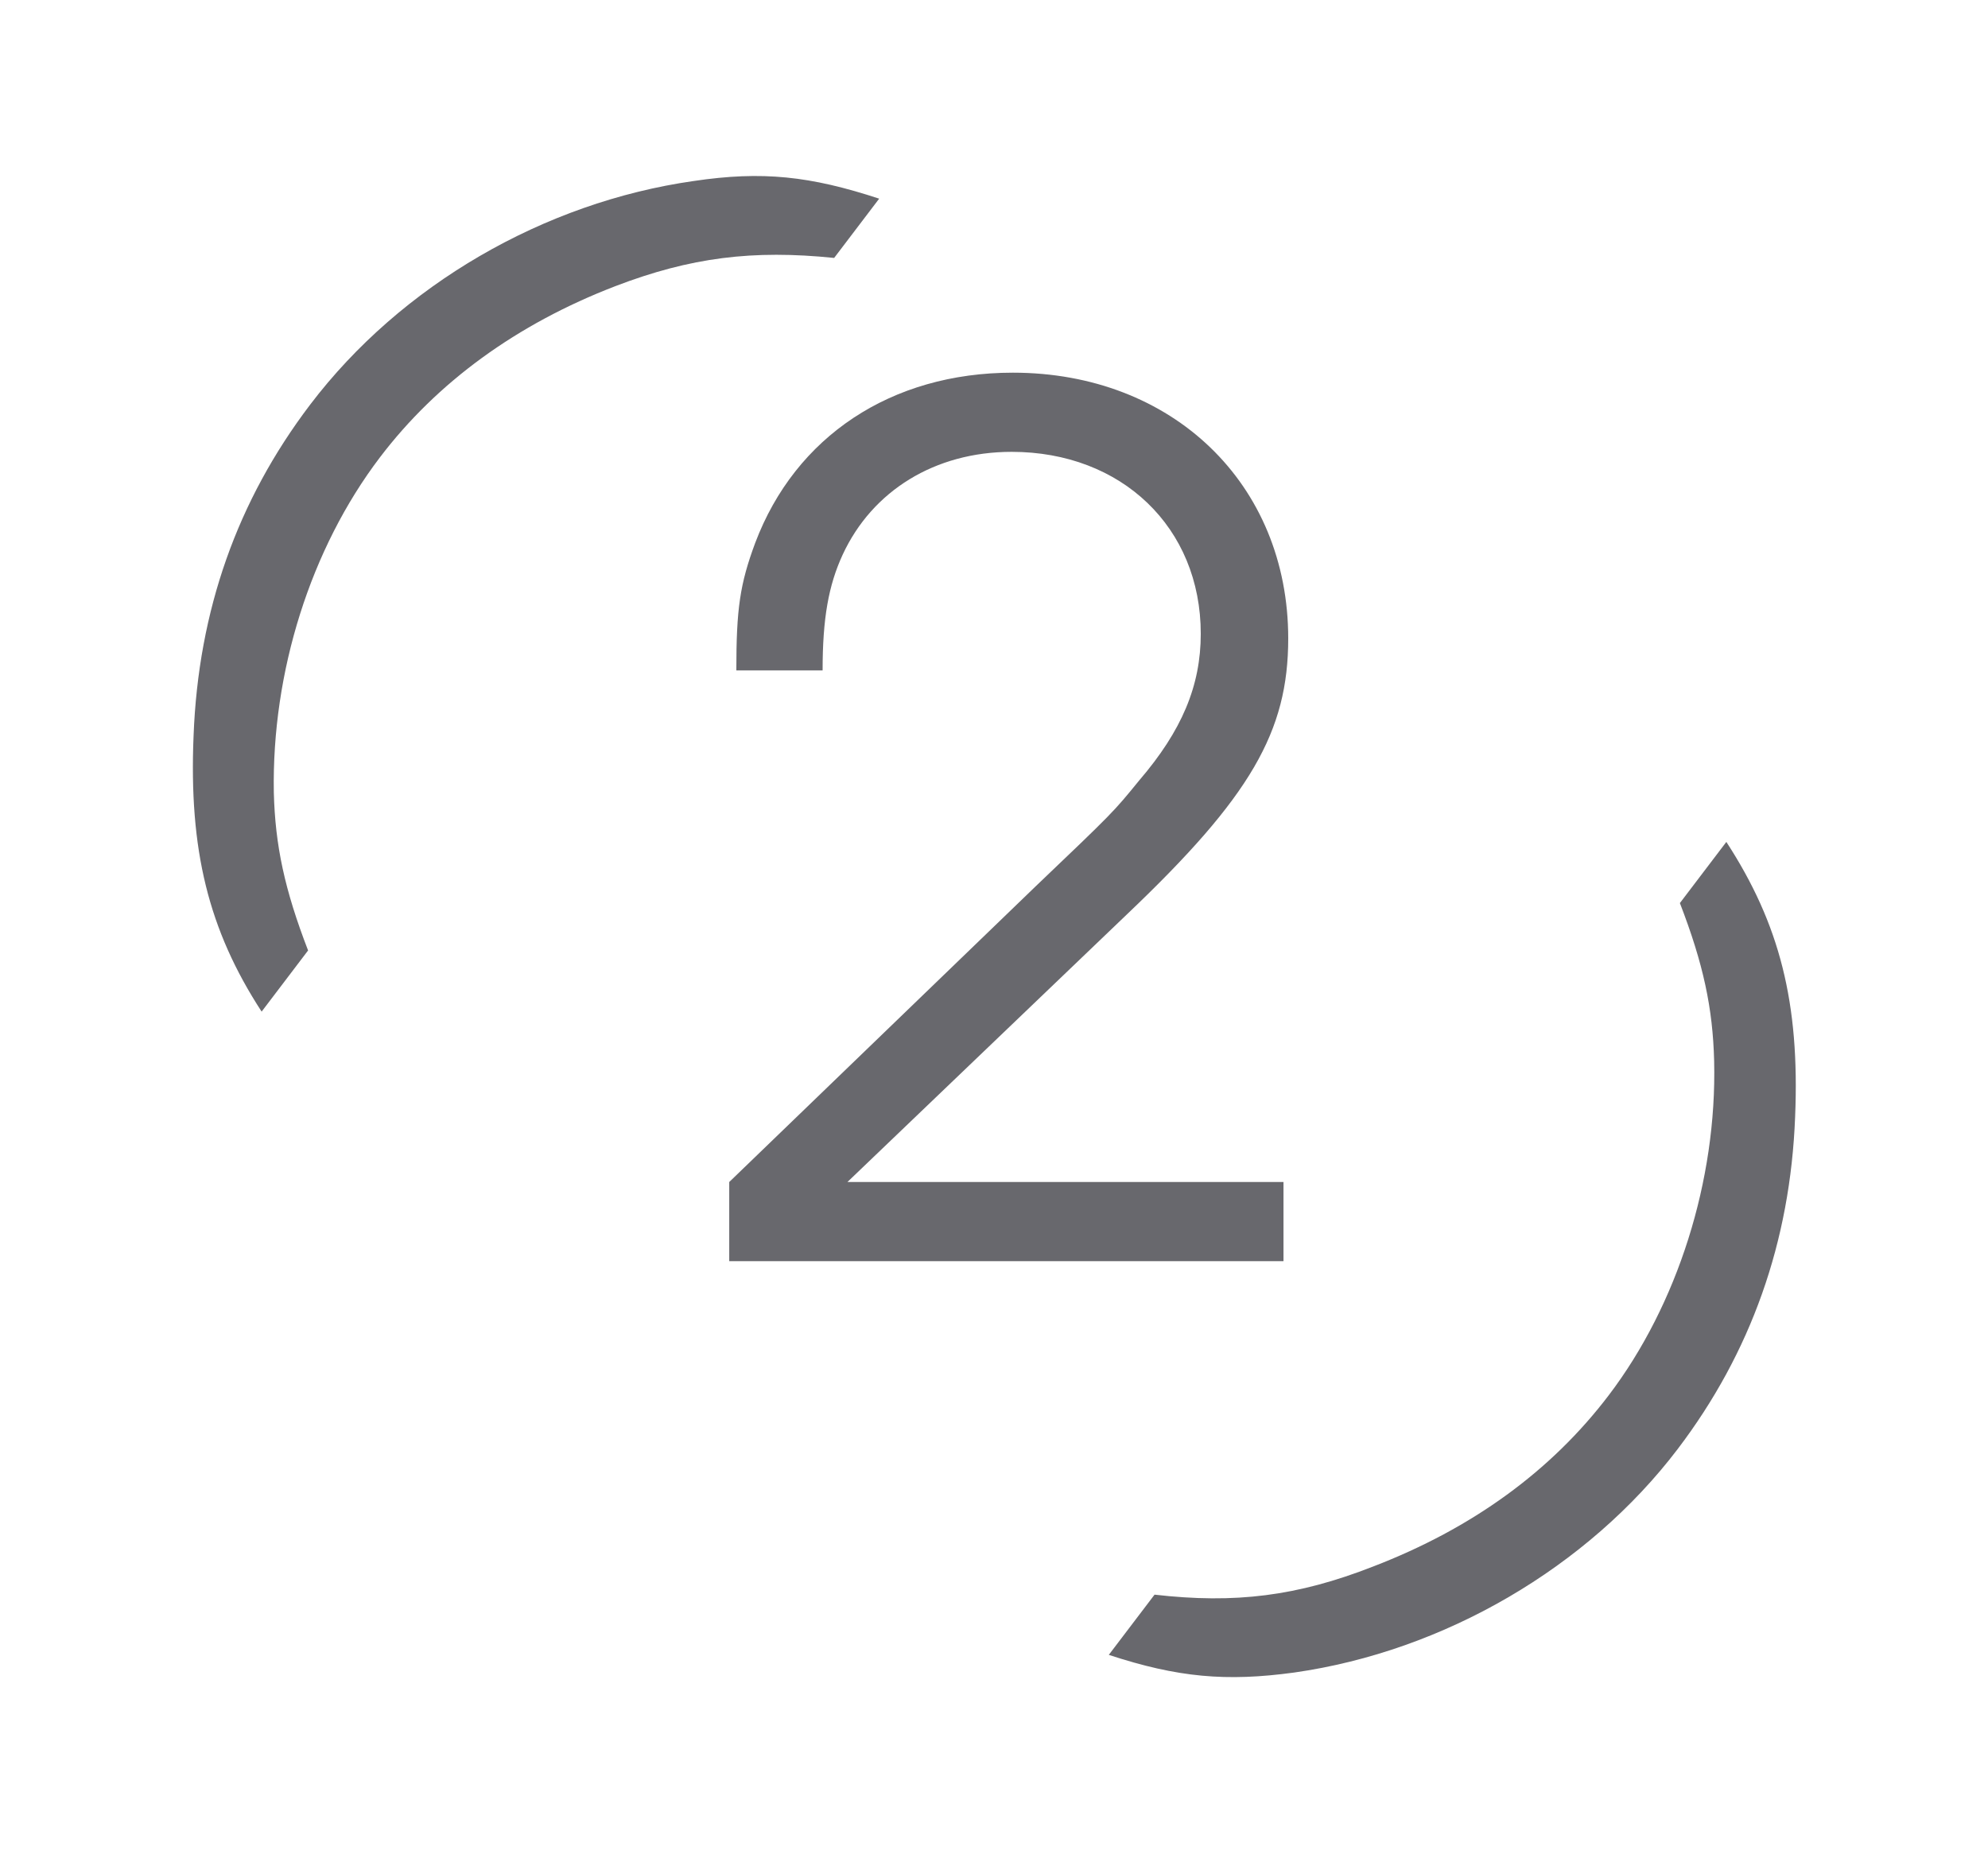
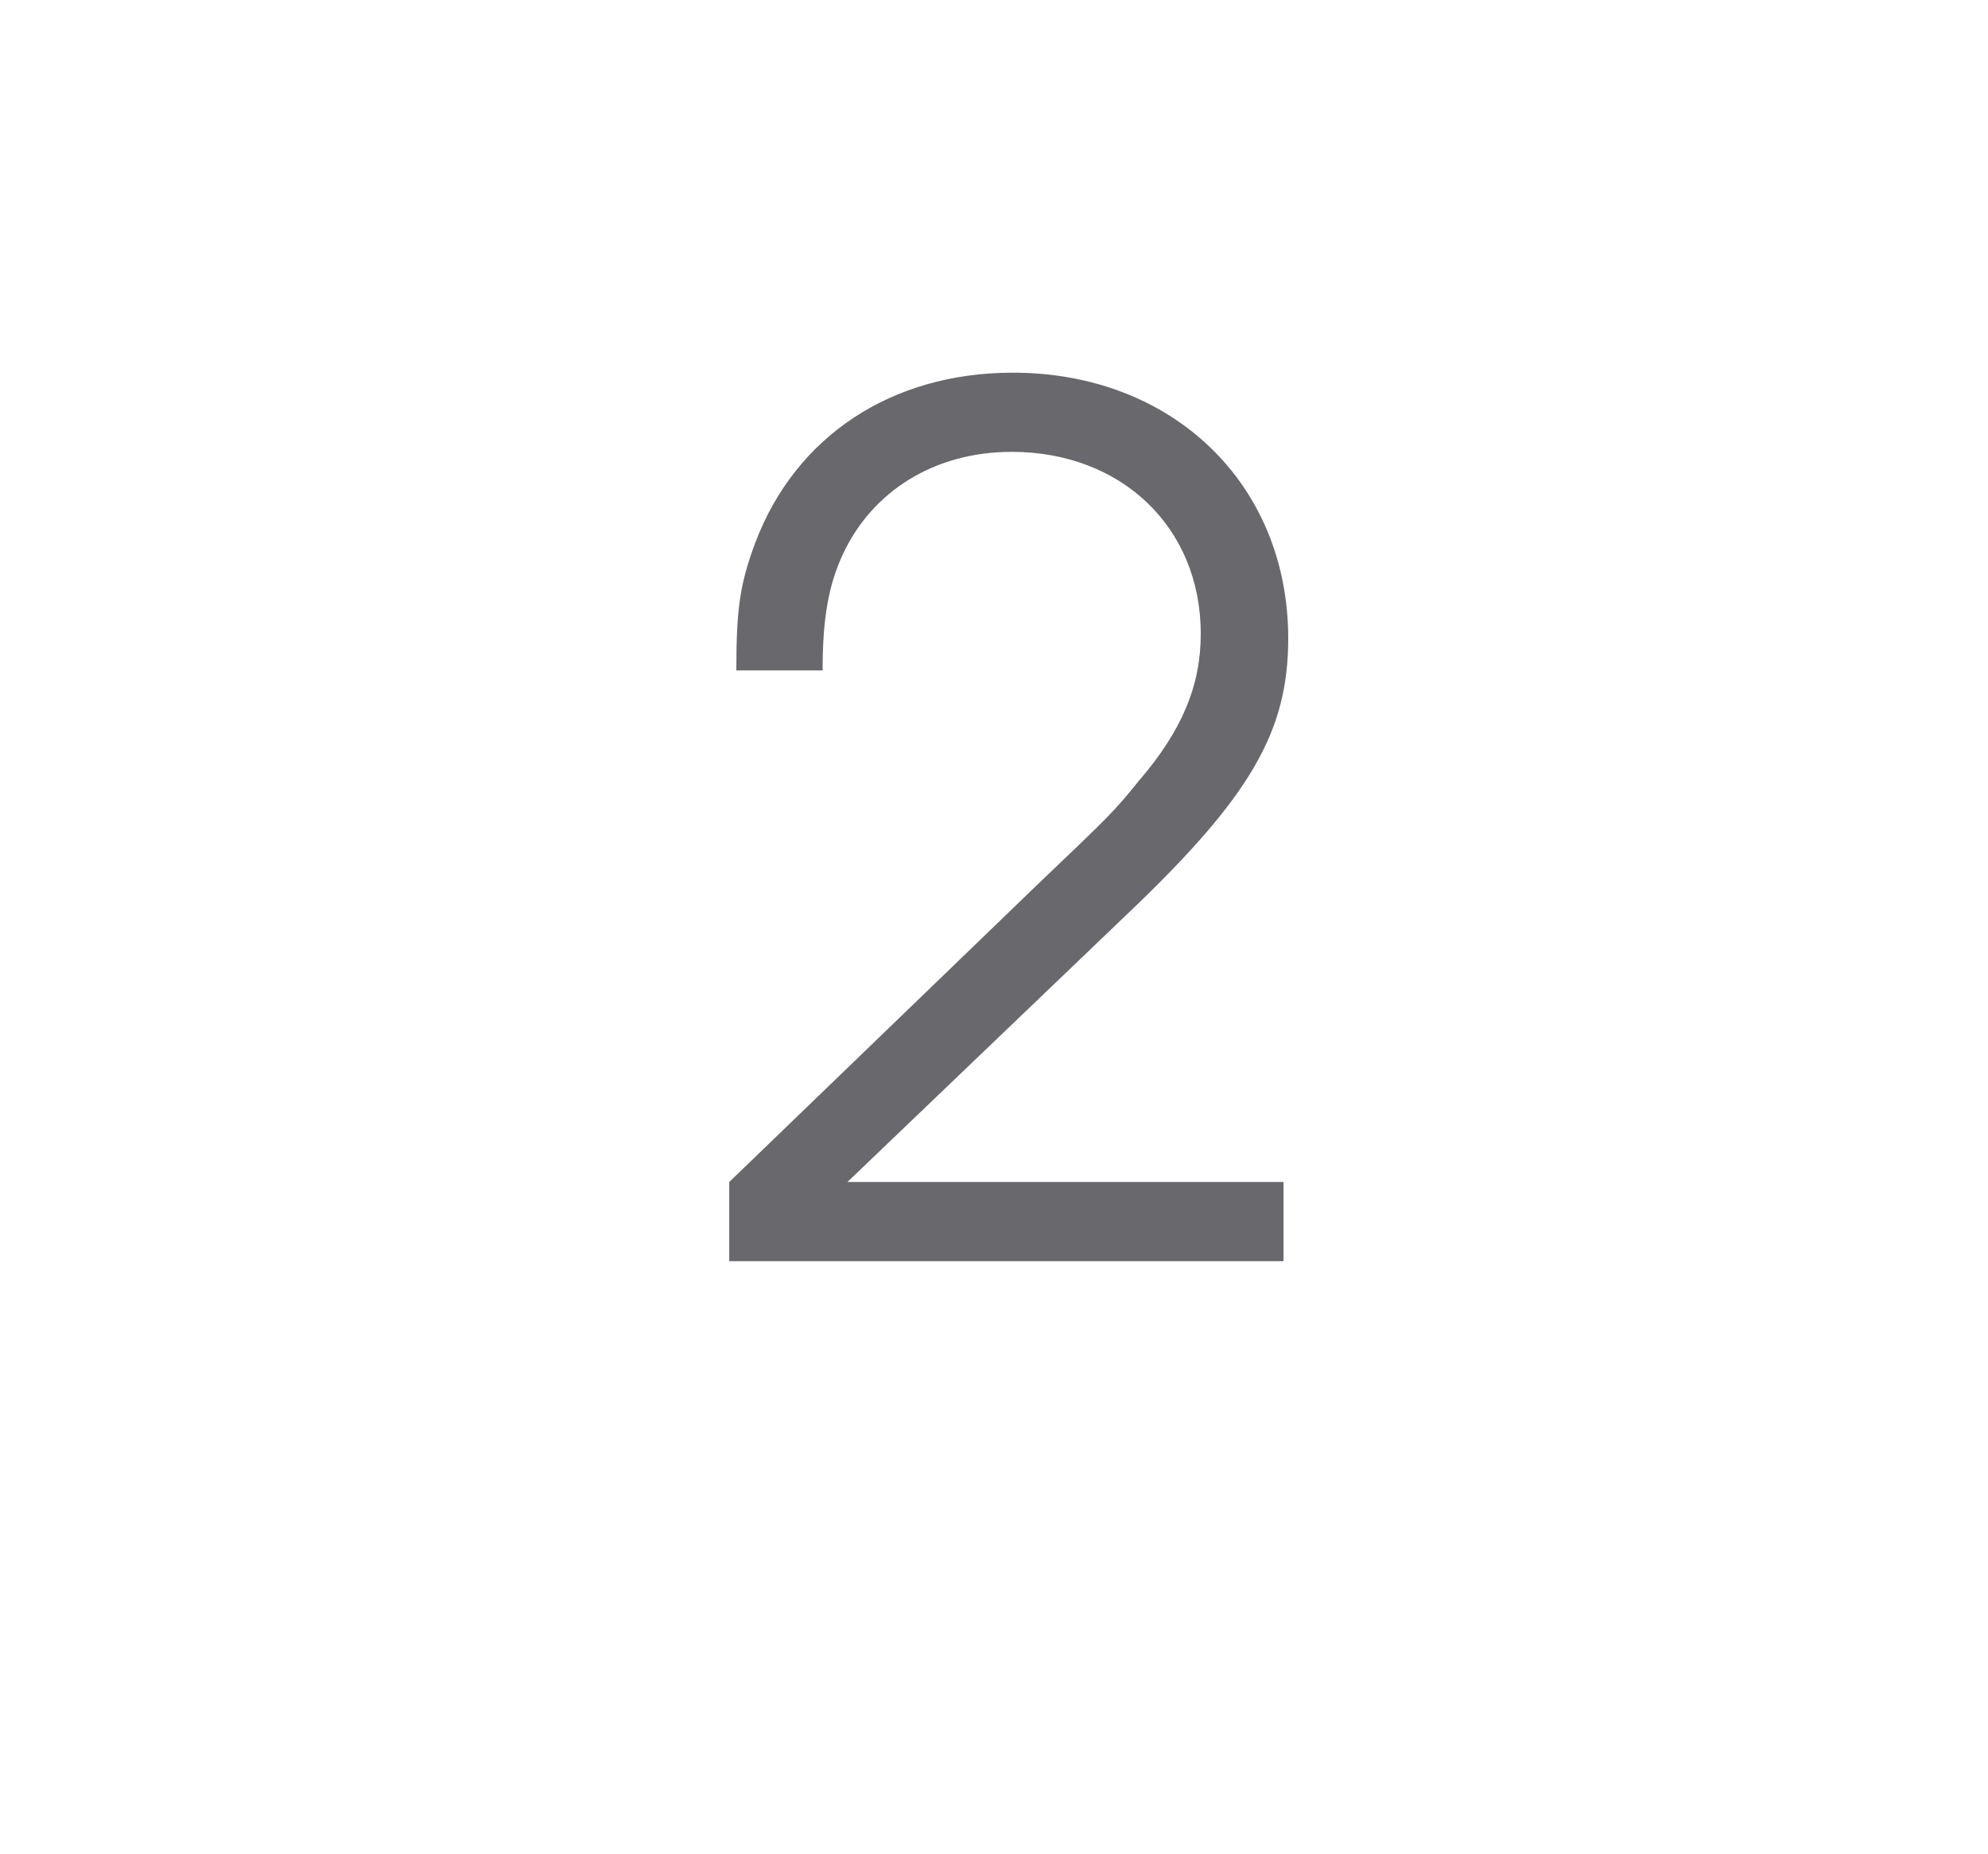
<svg xmlns="http://www.w3.org/2000/svg" width="149" height="139" viewBox="0 0 149 139" fill="none">
-   <path d="M65.894 14.893C60.731 13.196 57.137 12.803 51.995 13.569C40.772 15.166 30.053 21.373 23.249 30.331C17.785 37.526 14.865 45.763 14.508 55.168C14.155 63.687 15.607 69.683 19.609 75.837L23.091 71.252C21.329 66.688 20.623 63.371 20.523 59.403C20.365 50.385 23.273 41.137 28.469 34.295C32.755 28.652 38.733 24.295 46.12 21.452C51.766 19.289 56.429 18.715 62.519 19.336L65.894 14.893ZM83.104 124.059C88.267 125.756 91.914 126.079 97.003 125.383C108.226 123.786 118.999 117.509 125.749 108.621C131.213 101.426 134.186 93.118 134.544 83.713C134.897 75.195 133.391 69.269 129.389 63.115L125.907 67.7C127.669 72.263 128.375 75.581 128.475 79.549C128.687 88.497 125.726 97.815 120.583 104.586C116.244 110.3 110.319 114.586 102.932 117.429C97.232 119.663 92.569 120.237 86.533 119.545L83.104 124.059Z" fill="#68686D" />
  <path d="M54.656 94.546H96.197V88.611H63.514L84.506 68.505C93.717 59.736 96.552 54.865 96.552 47.867C96.552 36.264 87.871 27.938 75.914 27.938C66.791 27.938 59.617 32.721 56.605 40.693C55.453 43.793 55.188 45.653 55.188 50.259H61.654C61.654 46.362 62.096 43.882 63.159 41.579C65.374 36.796 70.068 33.873 75.825 33.873C84.063 33.873 89.997 39.541 89.997 47.513C89.997 51.41 88.58 54.776 85.391 58.496C83.443 60.888 83.443 60.888 77.597 66.468L54.656 88.611V94.546Z" fill="#68686D" />
</svg>